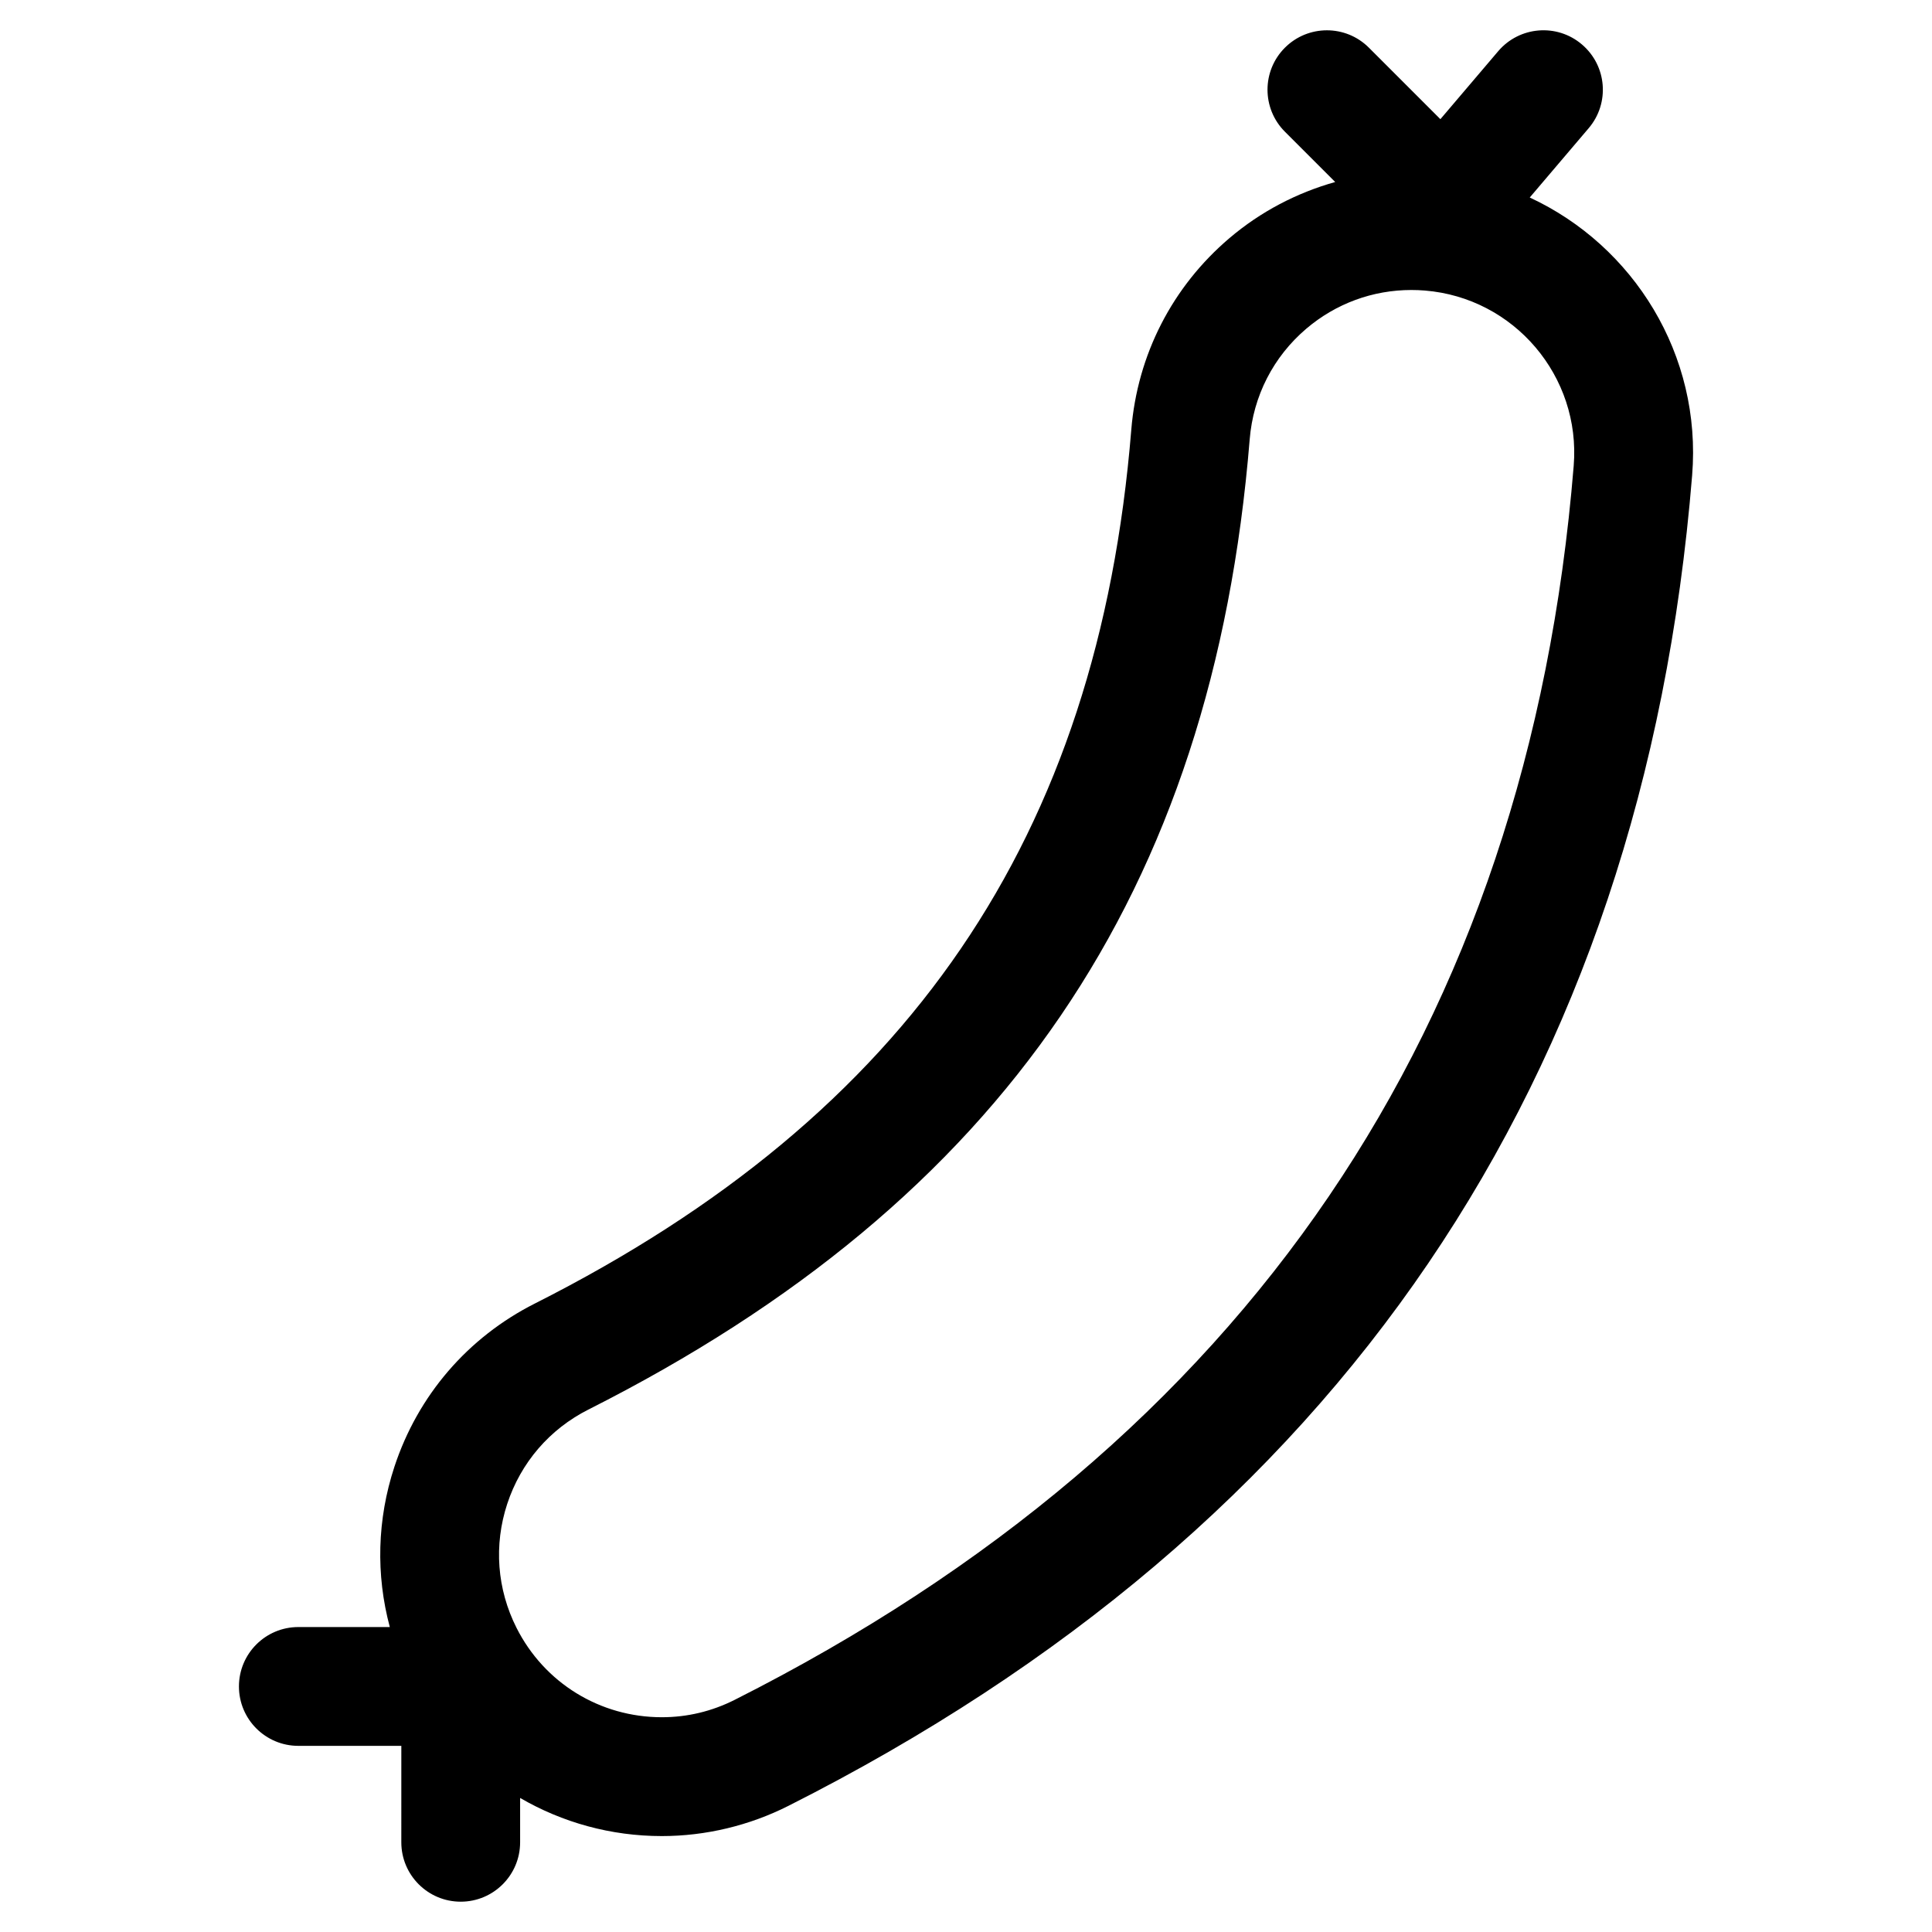
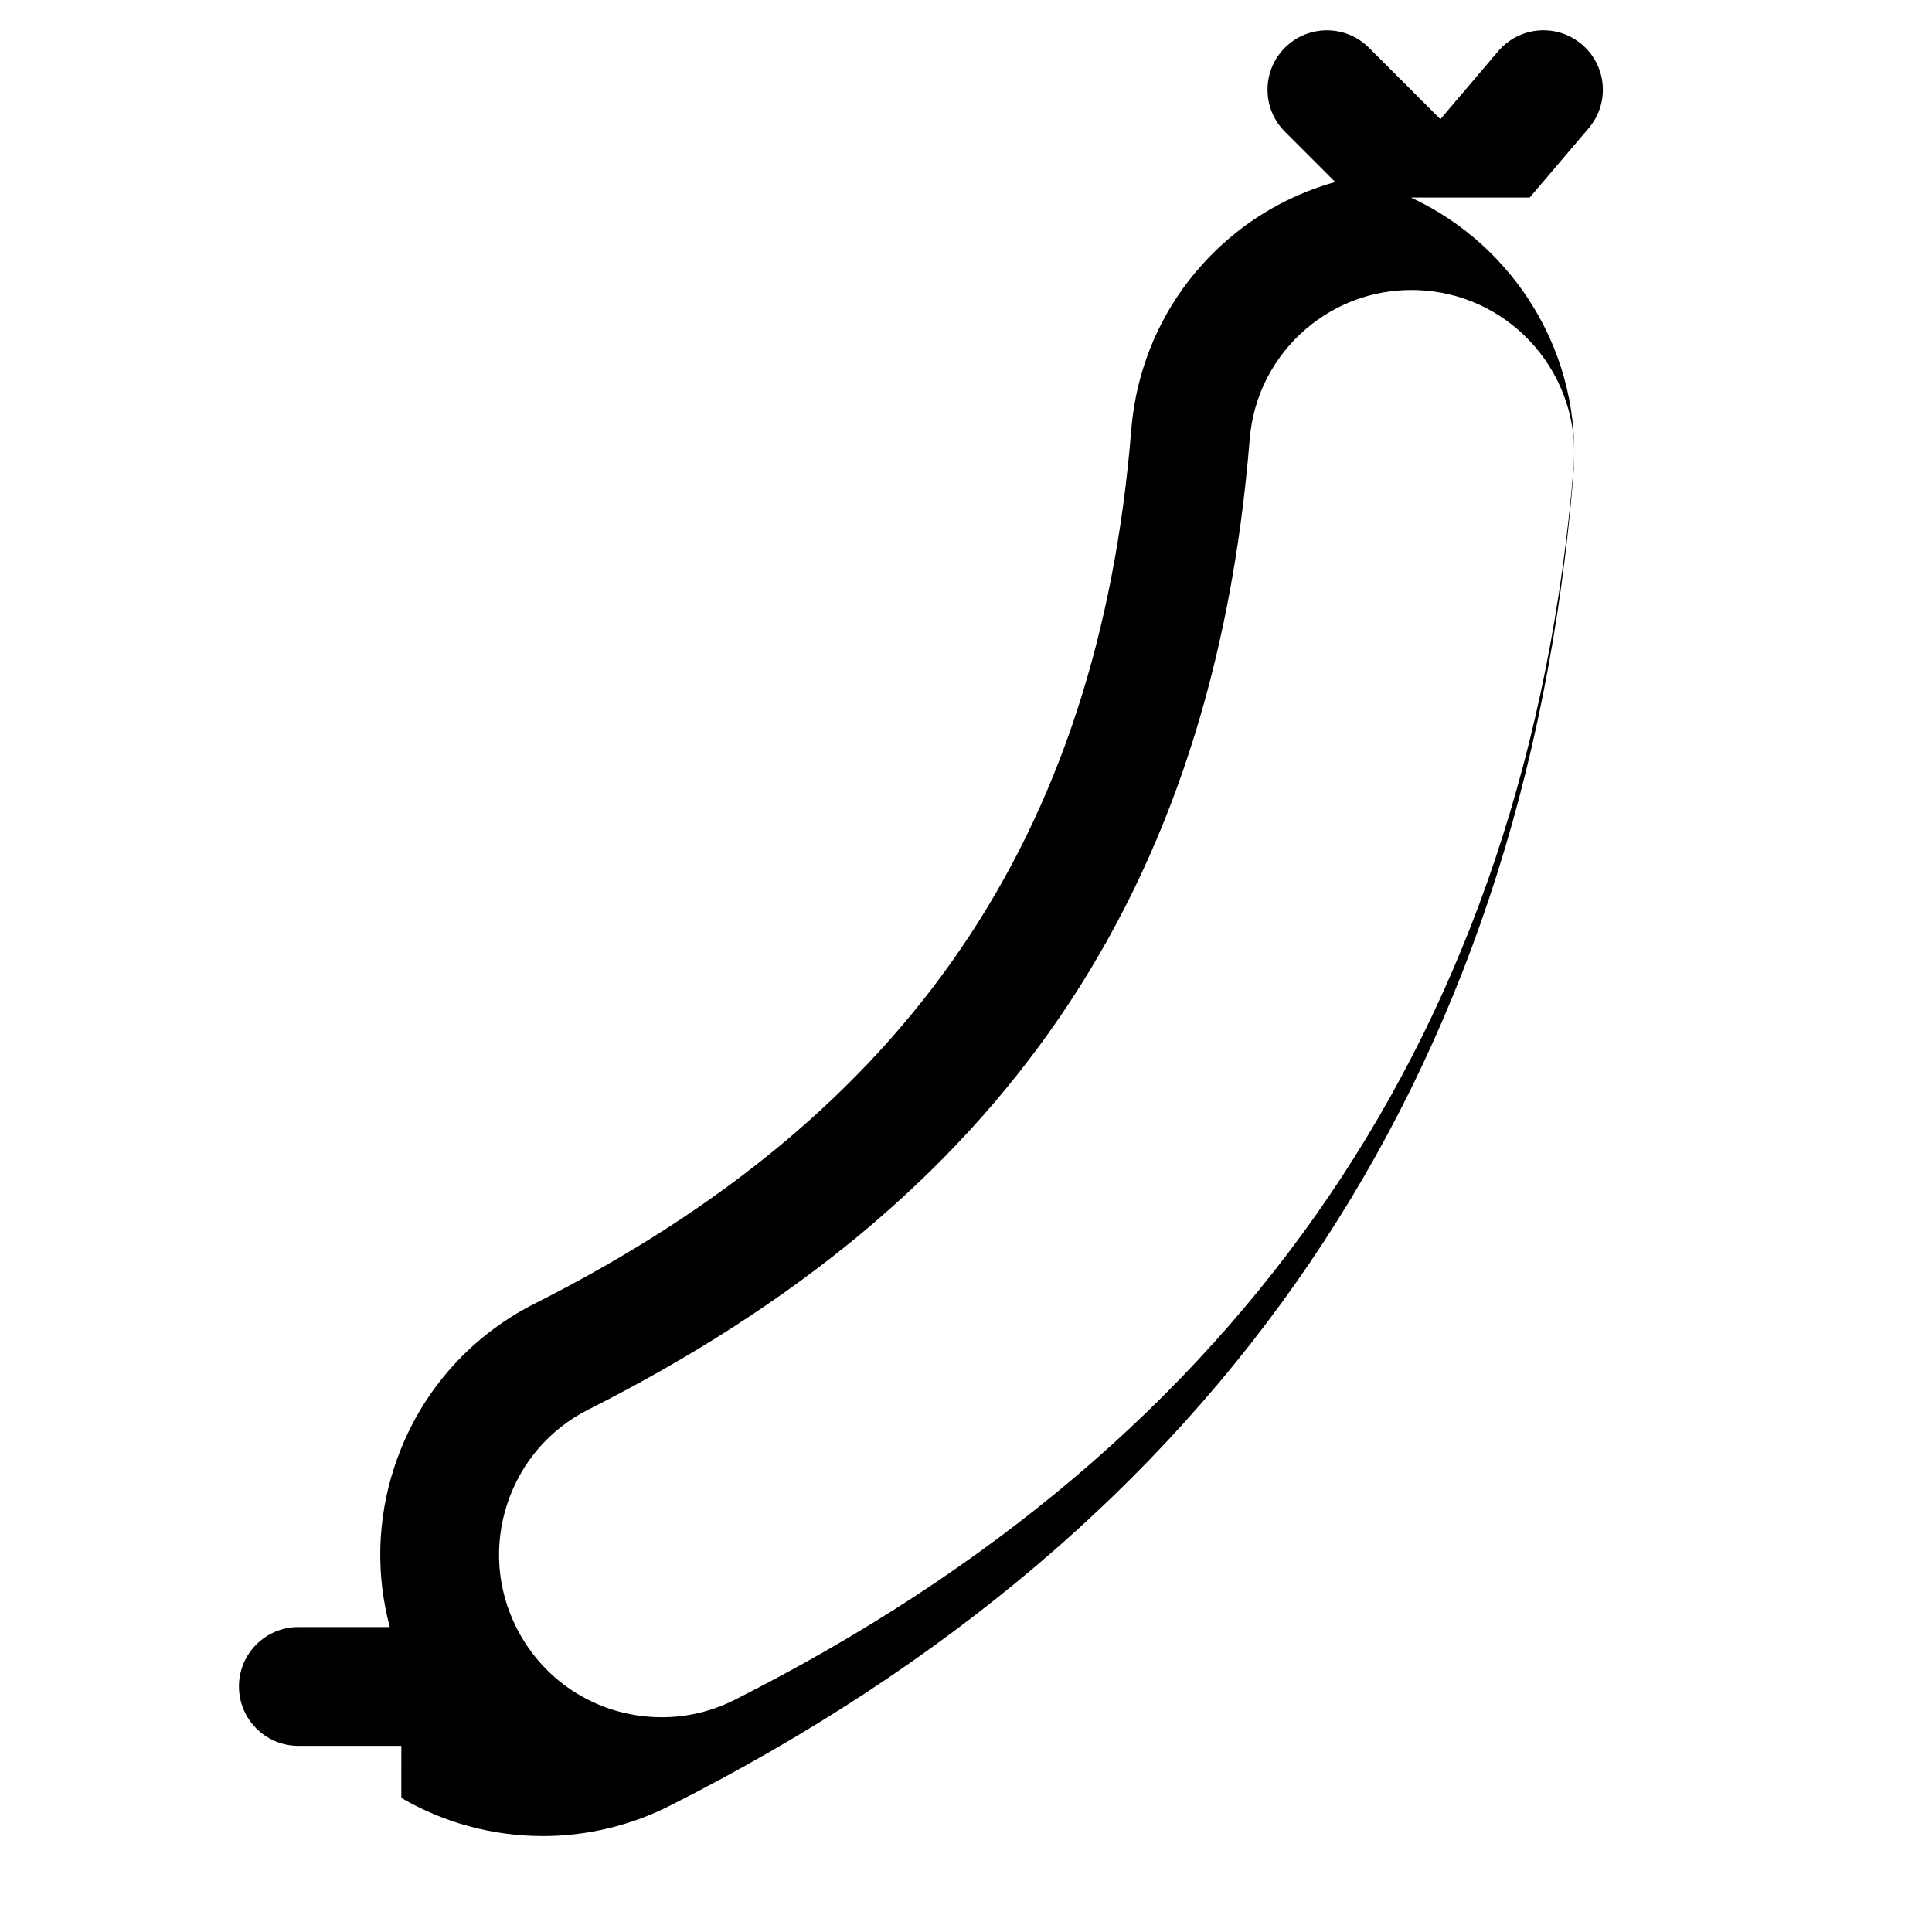
<svg xmlns="http://www.w3.org/2000/svg" fill="#000000" width="800px" height="800px" version="1.1" viewBox="144 144 512 512">
-   <path d="m549.4 196.34 15.621-18.371c5.637-6.621 4.832-16.559-1.797-22.191-6.617-5.641-16.559-4.828-22.191 1.797l-15.316 18.008-18.941-18.941c-6.141-6.148-16.113-6.148-22.262 0-6.148 6.144-6.148 16.113 0 22.262l13.328 13.328c-10.184 2.867-19.742 7.828-28.035 14.883-15.156 12.887-24.387 30.918-26.004 50.777-8.777 107.98-59 181.55-158.05 231.55-17.777 8.977-31 24.336-37.227 43.254-4.594 13.961-4.945 28.617-1.223 42.488h-24.238c-8.695 0-15.742 7.051-15.742 15.742 0 8.695 7.051 15.742 15.742 15.742h27.293l-0.004 25.555c0 8.695 7.051 15.742 15.742 15.742 8.695 0 15.742-7.051 15.742-15.742v-11.75c11.16 6.492 24.027 10.105 37.555 10.105 11.574 0 23.18-2.769 33.551-8.012 145.87-73.633 226.45-192.26 239.49-352.59 2.602-31.965-15.508-60.855-43.031-73.633zm11.648 71.082c-12.09 148.65-86.879 258.68-222.3 327.03-6.086 3.074-12.598 4.633-19.355 4.633-16.379 0-31.129-9.07-38.504-23.676-5.184-10.27-6.059-21.949-2.465-32.875 3.598-10.93 11.234-19.805 21.508-24.984 109.8-55.422 165.48-137.12 175.25-257.11 0.93-11.48 6.262-21.898 15.016-29.344 7.848-6.672 17.621-10.242 27.836-10.242 1.184 0 2.379 0.047 3.574 0.145 23.672 1.922 41.363 22.75 39.438 46.422z" />
+   <path d="m549.4 196.34 15.621-18.371c5.637-6.621 4.832-16.559-1.797-22.191-6.617-5.641-16.559-4.828-22.191 1.797l-15.316 18.008-18.941-18.941c-6.141-6.148-16.113-6.148-22.262 0-6.148 6.144-6.148 16.113 0 22.262l13.328 13.328c-10.184 2.867-19.742 7.828-28.035 14.883-15.156 12.887-24.387 30.918-26.004 50.777-8.777 107.98-59 181.55-158.05 231.55-17.777 8.977-31 24.336-37.227 43.254-4.594 13.961-4.945 28.617-1.223 42.488h-24.238c-8.695 0-15.742 7.051-15.742 15.742 0 8.695 7.051 15.742 15.742 15.742h27.293l-0.004 25.555v-11.75c11.16 6.492 24.027 10.105 37.555 10.105 11.574 0 23.18-2.769 33.551-8.012 145.87-73.633 226.45-192.26 239.49-352.59 2.602-31.965-15.508-60.855-43.031-73.633zm11.648 71.082c-12.09 148.65-86.879 258.68-222.3 327.03-6.086 3.074-12.598 4.633-19.355 4.633-16.379 0-31.129-9.07-38.504-23.676-5.184-10.27-6.059-21.949-2.465-32.875 3.598-10.93 11.234-19.805 21.508-24.984 109.8-55.422 165.48-137.12 175.25-257.11 0.93-11.48 6.262-21.898 15.016-29.344 7.848-6.672 17.621-10.242 27.836-10.242 1.184 0 2.379 0.047 3.574 0.145 23.672 1.922 41.363 22.75 39.438 46.422z" />
</svg>